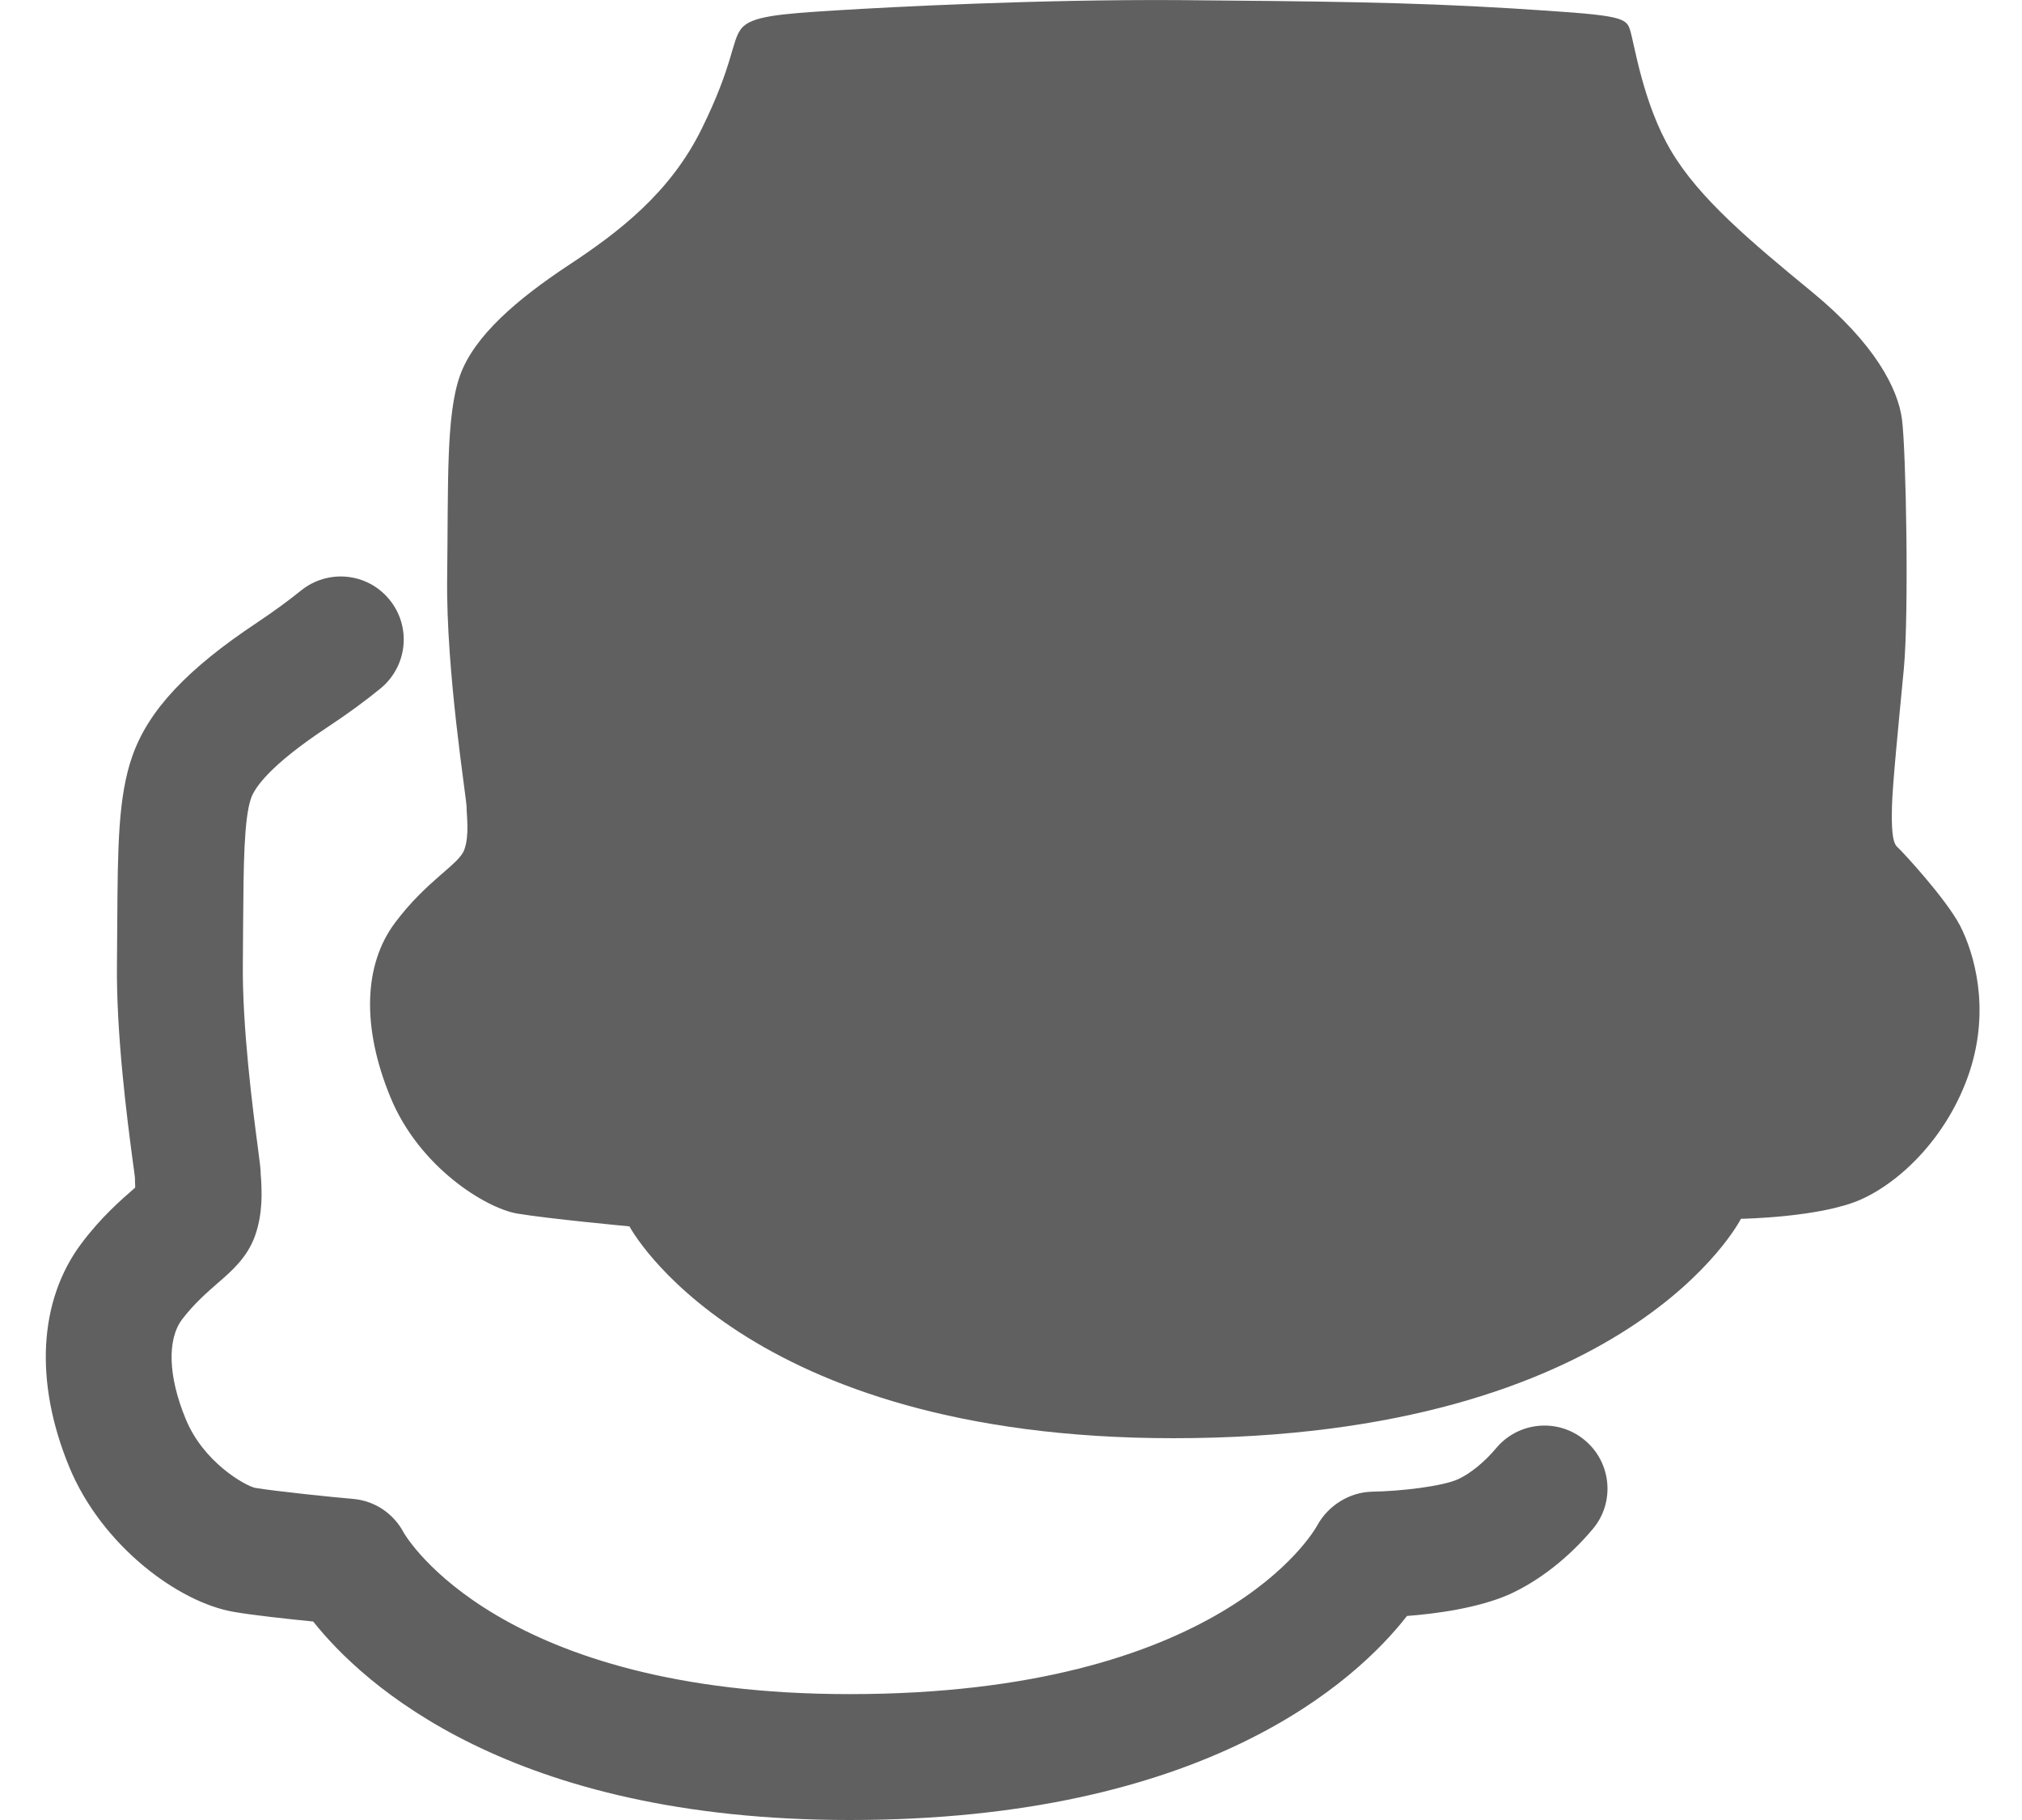
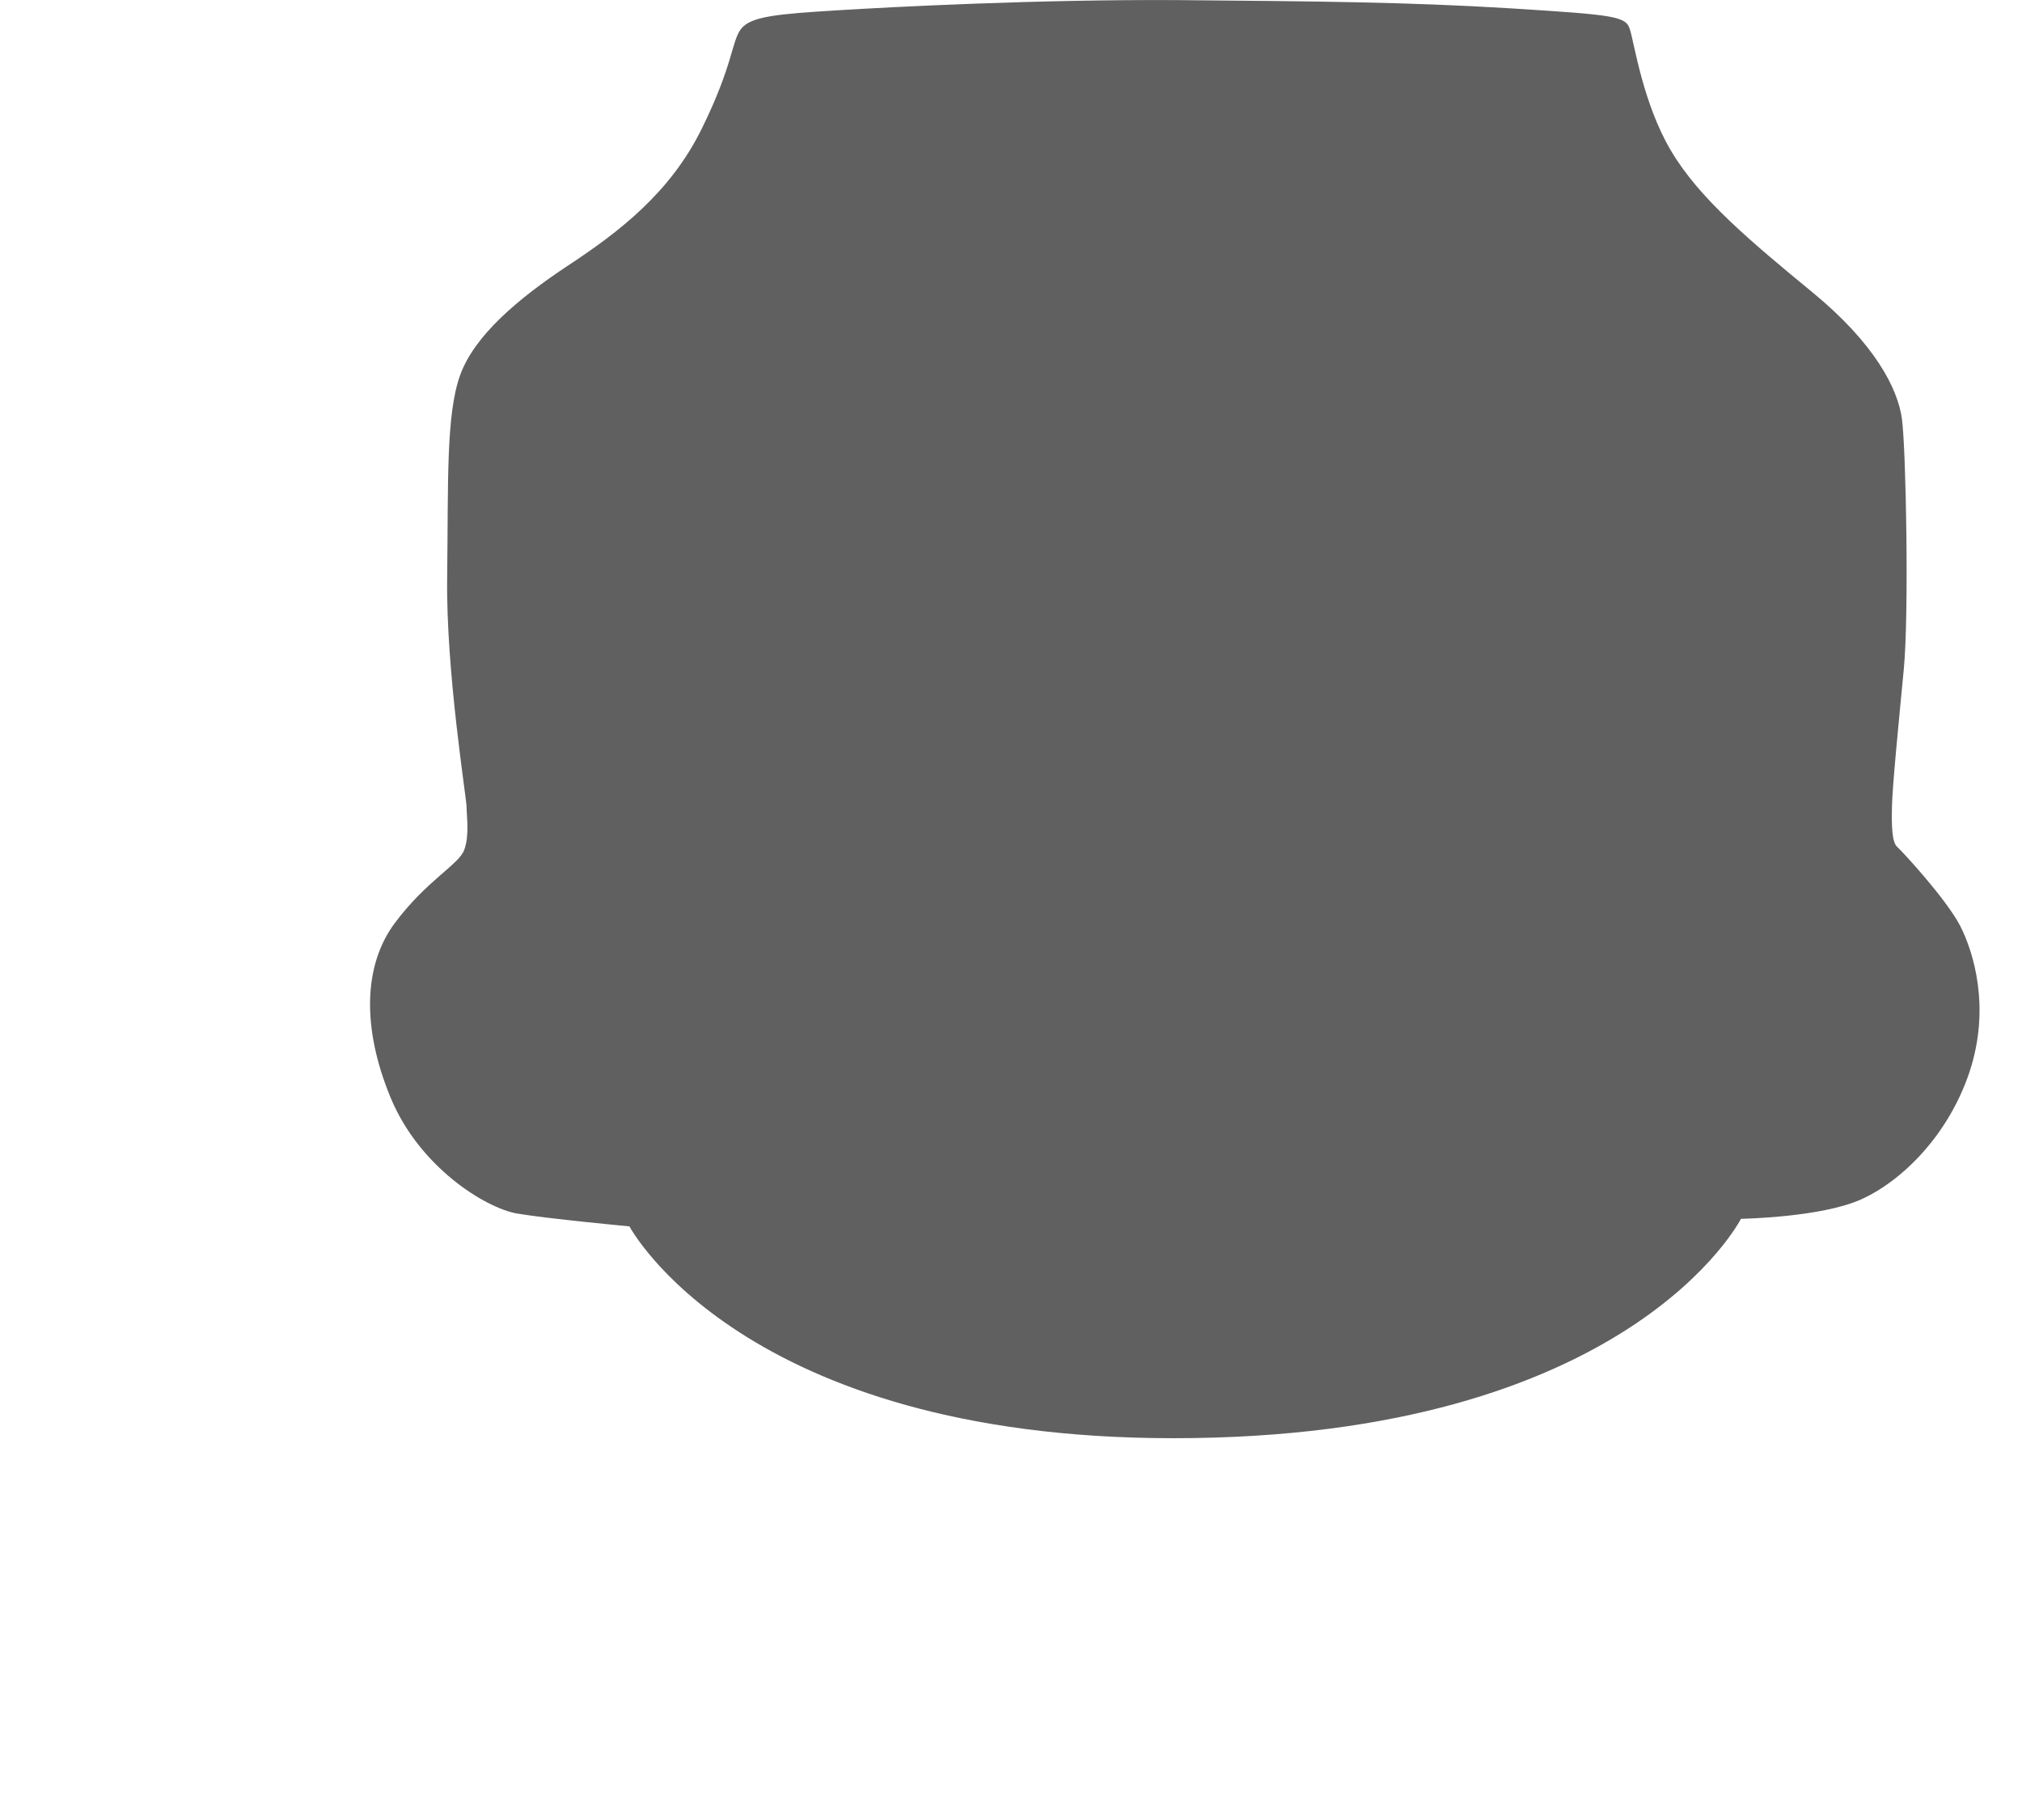
<svg xmlns="http://www.w3.org/2000/svg" width="20" height="18" viewBox="0 0 20 18" fill="none">
-   <path d="M8.405 18C5.046 18 3.589 16.656 3.098 16.037C2.848 16.012 2.504 15.975 2.315 15.942C1.766 15.85 1.005 15.286 0.684 14.506C0.339 13.668 0.382 12.865 0.803 12.301C1 12.037 1.2 11.865 1.332 11.75C1.335 11.747 1.335 11.747 1.337 11.745C1.337 11.737 1.337 11.73 1.337 11.725C1.335 11.697 1.335 11.673 1.335 11.65C1.332 11.62 1.325 11.568 1.315 11.498C1.26 11.086 1.147 10.226 1.157 9.515L1.16 9.104C1.165 8.39 1.167 7.877 1.31 7.475C1.469 7.024 1.851 6.617 2.542 6.158C2.716 6.041 2.853 5.941 2.973 5.844C3.24 5.625 3.632 5.662 3.851 5.929C4.071 6.196 4.031 6.587 3.766 6.807C3.614 6.931 3.445 7.056 3.23 7.198C2.661 7.575 2.519 7.794 2.484 7.892C2.412 8.096 2.409 8.568 2.405 9.114C2.405 9.246 2.402 9.386 2.402 9.533C2.395 10.156 2.502 10.984 2.549 11.338C2.572 11.515 2.579 11.563 2.579 11.623L2.582 11.653C2.589 11.782 2.602 11.999 2.522 12.224C2.444 12.438 2.295 12.568 2.15 12.693C2.043 12.787 1.921 12.892 1.801 13.049C1.651 13.249 1.664 13.615 1.836 14.032C2.013 14.466 2.427 14.693 2.522 14.715C2.734 14.75 3.3 14.808 3.499 14.825C3.709 14.845 3.893 14.97 3.991 15.154C4.023 15.212 4.946 16.755 8.403 16.755C12.069 16.755 12.992 15.154 13.029 15.087C13.136 14.89 13.348 14.758 13.57 14.753C13.86 14.748 14.266 14.7 14.421 14.63C14.54 14.576 14.683 14.461 14.8 14.321C15.022 14.057 15.416 14.024 15.678 14.246C15.942 14.468 15.975 14.863 15.753 15.124C15.513 15.409 15.221 15.636 14.93 15.768C14.628 15.902 14.211 15.96 13.917 15.982C13.413 16.628 11.922 18 8.405 18Z" fill="#606060" />
  <path fill-rule="evenodd" clip-rule="evenodd" d="M19.387 9.154C19.247 8.887 18.818 8.423 18.766 8.376C18.714 8.331 18.709 8.173 18.714 7.969C18.719 7.767 18.778 7.168 18.831 6.617C18.883 6.066 18.853 4.455 18.813 4.148C18.773 3.841 18.541 3.395 17.925 2.889C17.312 2.385 16.806 1.961 16.529 1.492C16.25 1.023 16.165 0.425 16.122 0.292C16.082 0.16 15.978 0.148 14.95 0.083C13.925 0.02 13.03 0.013 11.65 0.001C10.271 -0.007 8.827 0.068 8.266 0.103C7.705 0.138 7.431 0.16 7.333 0.282C7.234 0.405 7.258 0.629 6.944 1.267C6.632 1.906 6.121 2.295 5.622 2.624C5.124 2.953 4.69 3.32 4.55 3.714C4.41 4.108 4.435 4.774 4.423 5.709C4.41 6.642 4.615 7.894 4.615 7.981C4.615 8.069 4.645 8.261 4.592 8.405C4.54 8.55 4.221 8.707 3.909 9.124C3.595 9.54 3.577 10.161 3.862 10.852C4.146 11.543 4.802 11.947 5.114 12.002C5.425 12.054 6.226 12.129 6.226 12.129C6.226 12.129 7.333 14.224 11.606 14.224C16.122 14.224 17.22 12.054 17.22 12.054C17.22 12.054 18.008 12.042 18.409 11.862C18.808 11.683 19.272 11.231 19.482 10.598C19.689 9.967 19.524 9.421 19.387 9.154Z" fill="#606060" />
</svg>